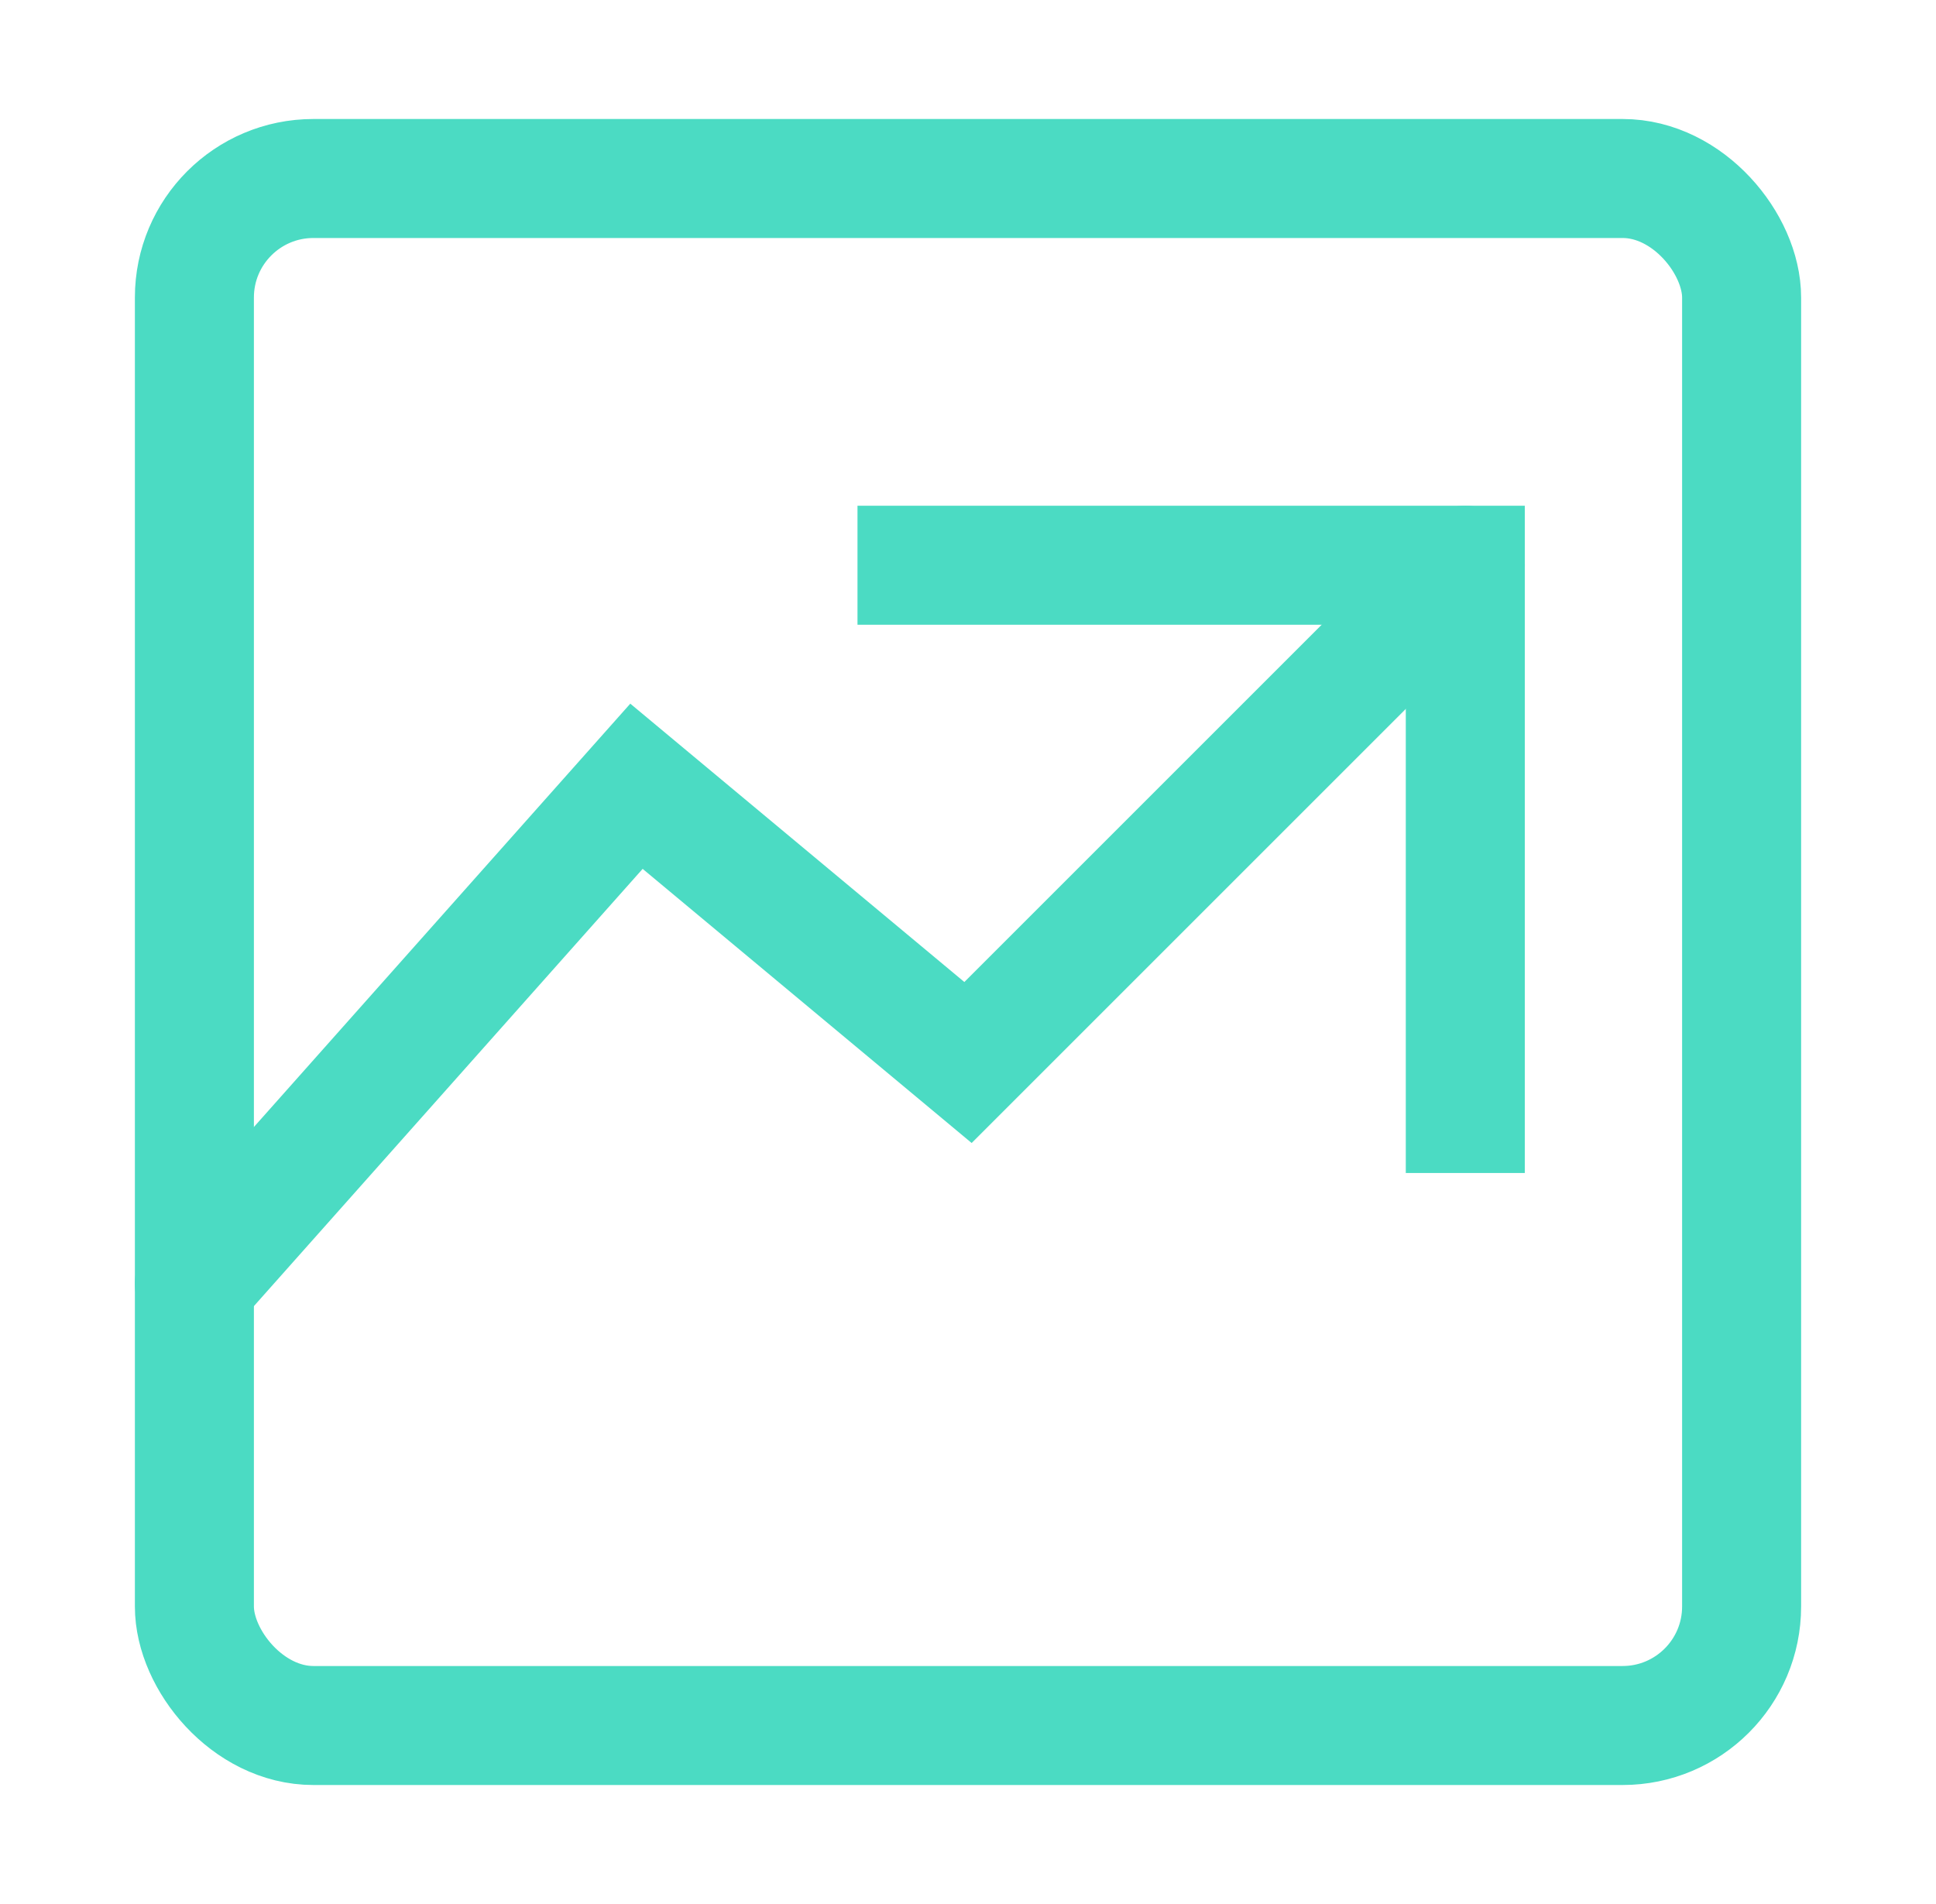
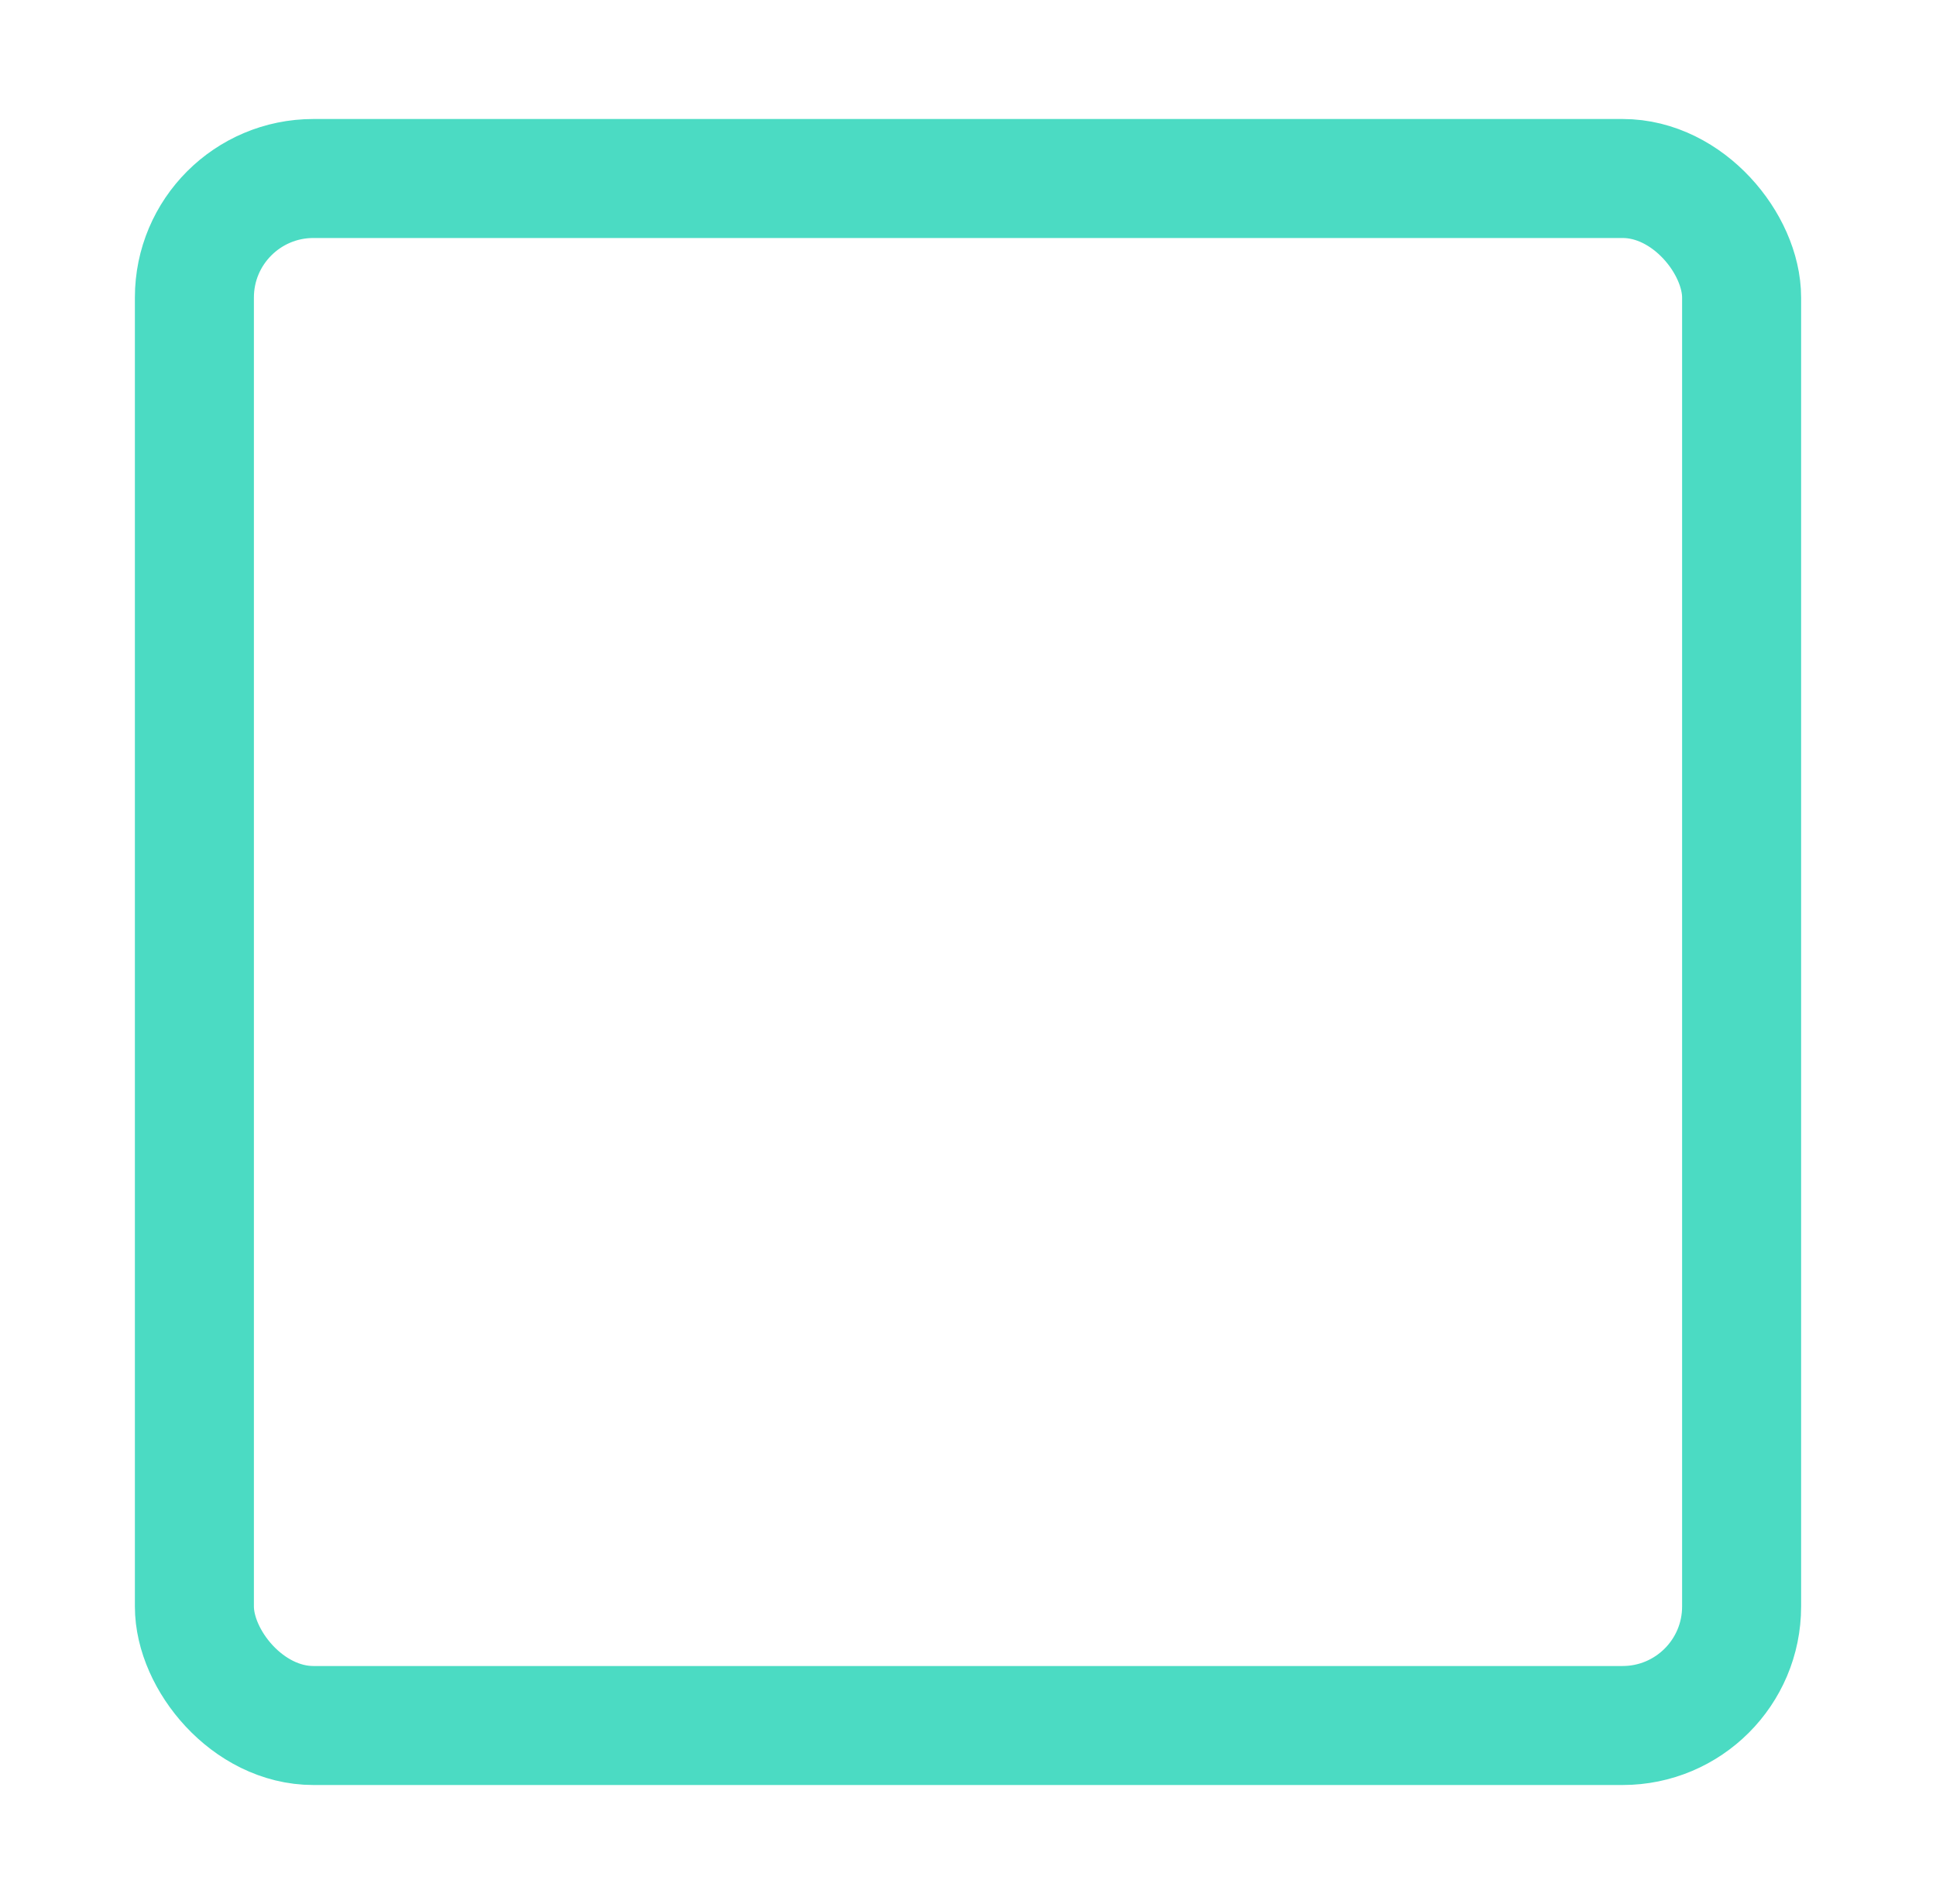
<svg xmlns="http://www.w3.org/2000/svg" width="61" height="60" viewBox="0 0 61 60" fill="none">
  <rect x="6.125" y="5.625" width="48.75" height="48.75" rx="3.75" stroke="#4BDBC3" stroke-width="3.75" />
-   <path d="M6.125 40.446L20.054 24.777L30.5 33.482L46.17 17.812" stroke="#4BDBC3" stroke-width="3.75" stroke-linecap="round" />
-   <path d="M27.018 17.812H46.169V36.964" stroke="#4BDBC3" stroke-width="3.75" />
</svg>